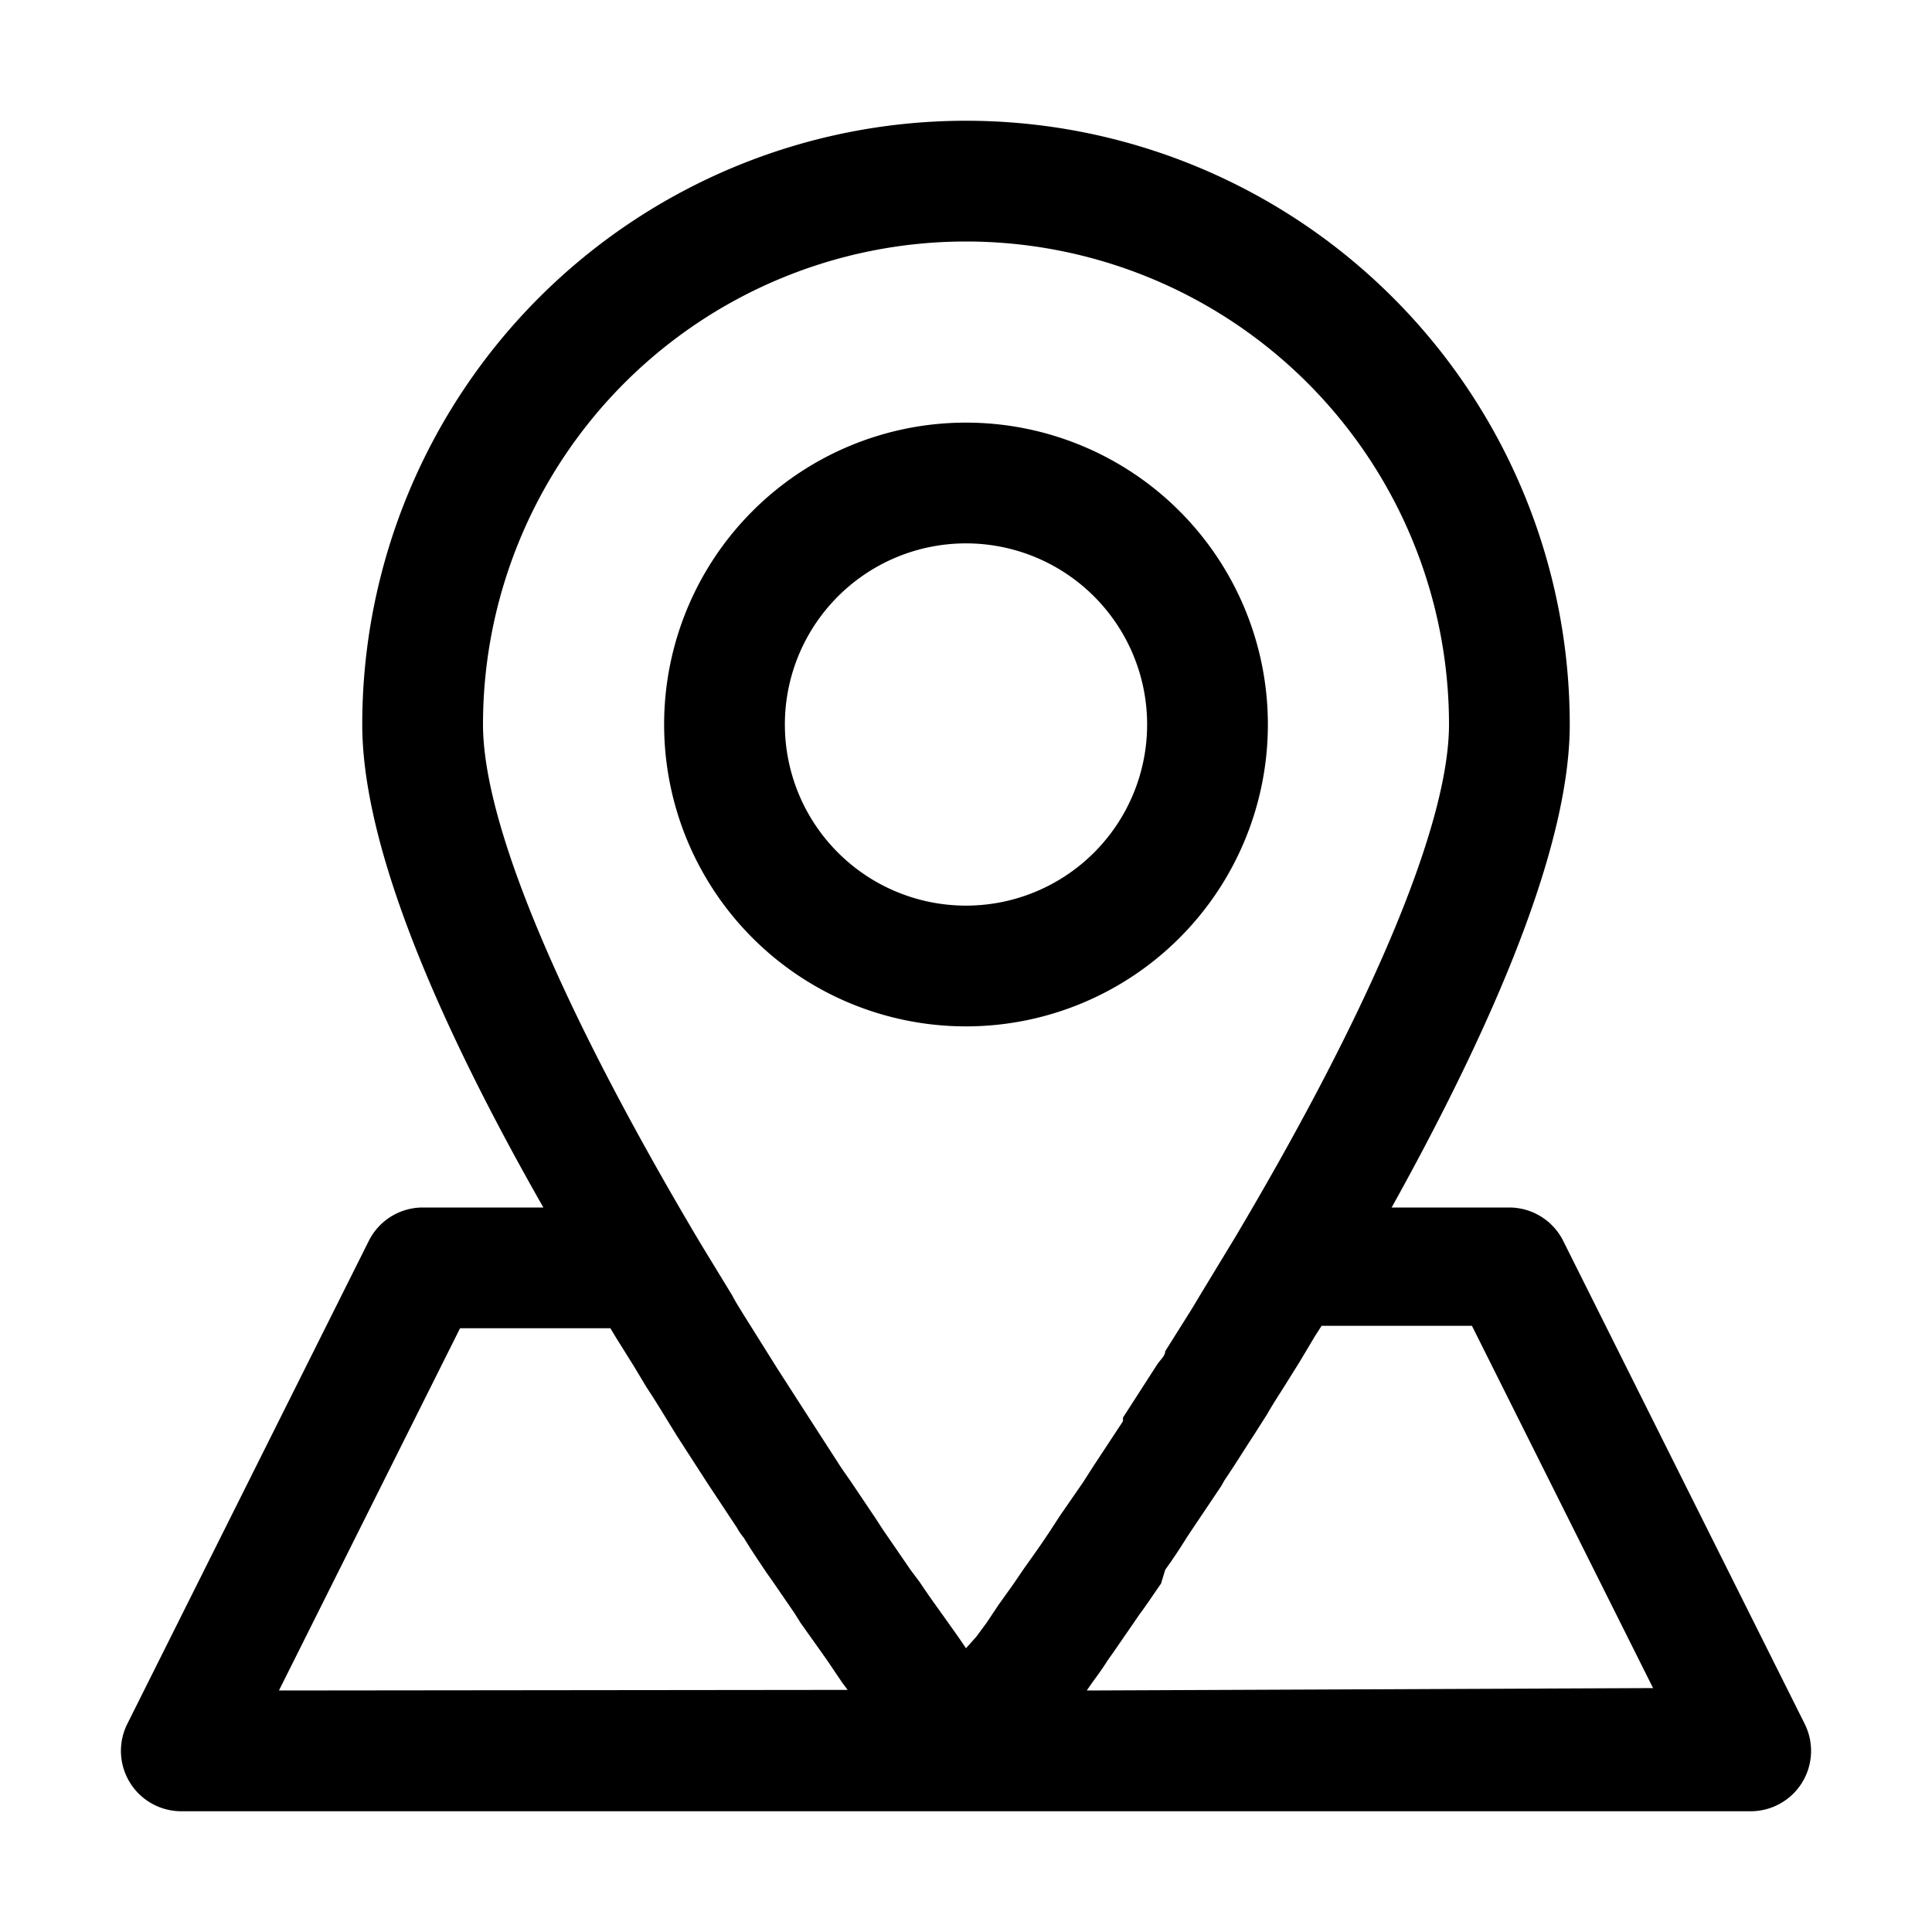
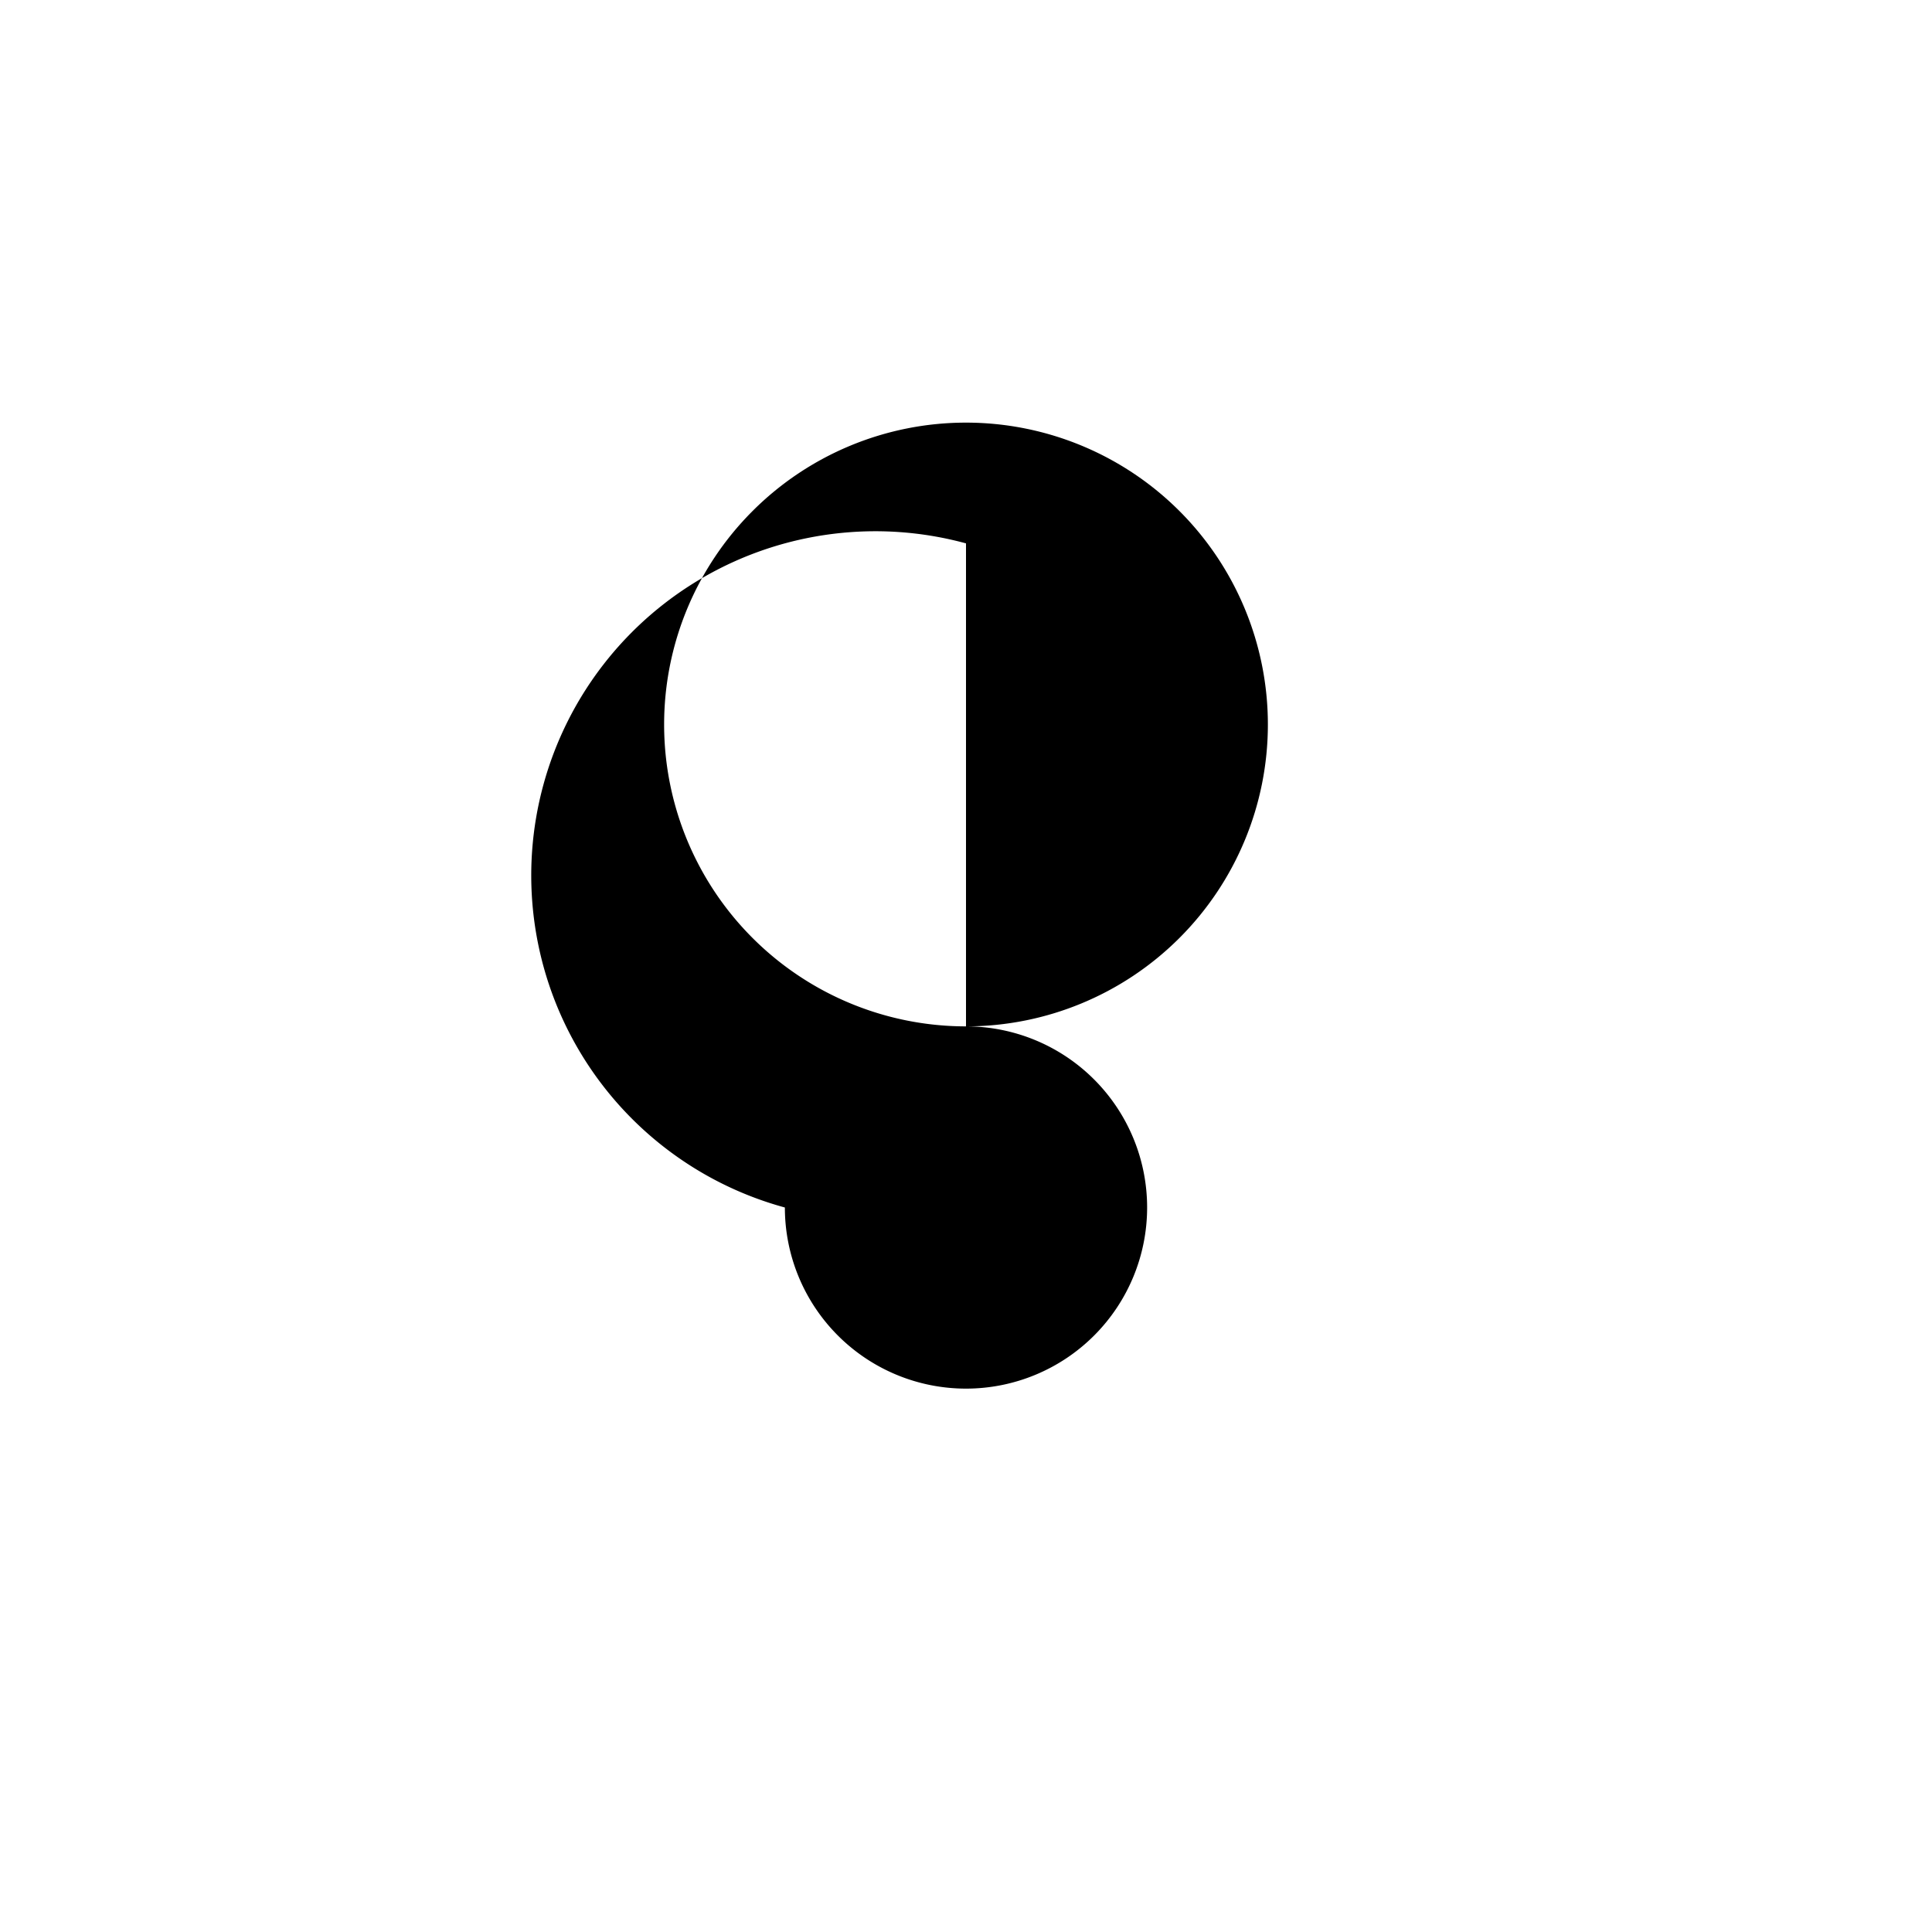
<svg xmlns="http://www.w3.org/2000/svg" stroke-width="0" stroke="#000000" viewBox="0 0 32.00 32.00" height="800px" width="800px" fill="#000000">
  <g stroke-width="0" id="SVGRepo_bgCarrier" />
  <g stroke-width="0.256" stroke="#CCCCCC" stroke-linejoin="round" stroke-linecap="round" id="SVGRepo_tracerCarrier" />
  <g id="SVGRepo_iconCarrier">
    <title />
    <g id="Layer_11" data-sanitized-data-name="Layer 11" data-name="Layer 11">
-       <path d="M16,17a5,5,0,1,0-5-5A5,5,0,0,0,16,17Zm0-8a3,3,0,1,1-3,3A3,3,0,0,1,16,9Z" />
-       <path d="M29.89,28.55l-4-8A1,1,0,0,0,25,20H23.05C25,16.49,26,13.8,26,12A10,10,0,0,0,6,12C6,13.8,7,16.49,9,20H7a1,1,0,0,0-.89.55l-4,8A1,1,0,0,0,3,30H29a1,1,0,0,0,.89-1.45ZM16,4a8,8,0,0,1,8,8c0,1.63-1.26,4.65-3.54,8.49l-.57.94-.15.25-.44.7c0,.08-.09.15-.14.23l-.56.87,0,.06-.5.76-.16.25-.38.55-.15.23c-.15.23-.3.44-.45.65l-.17.25-.25.35-.2.3-.17.23L16,27.3l-.13-.19-.17-.24-.2-.28q-.13-.18-.27-.39L15.08,26l-.46-.67-.13-.2-.39-.58-.16-.23-.51-.79,0,0-.56-.87-.15-.24-.42-.67c-.06-.1-.12-.19-.17-.29l-.5-.82-.06-.1h0C9.26,16.65,8,13.63,8,12A8,8,0,0,1,16,4ZM4.62,28l3-6h2.49l.09.15.3.48.21.35c.12.18.23.36.34.54l.16.26.51.79h0l.49.74a.91.91,0,0,0,.11.16c.12.2.25.39.37.57l.12.17.35.51.1.16.32.45.12.17.25.37.09.12ZM18,28l.09-.13c.08-.11.17-.23.25-.36l.12-.17.31-.45.11-.16c.12-.16.23-.33.35-.5L19.3,26q.18-.25.36-.54l.12-.18.45-.67.05-.09c.17-.25.33-.51.5-.77l.21-.33c.09-.16.19-.31.29-.47l.25-.4.25-.42.11-.17h2.49l3,6Z" />
+       <path d="M16,17a5,5,0,1,0-5-5A5,5,0,0,0,16,17Za3,3,0,1,1-3,3A3,3,0,0,1,16,9Z" />
    </g>
  </g>
</svg>